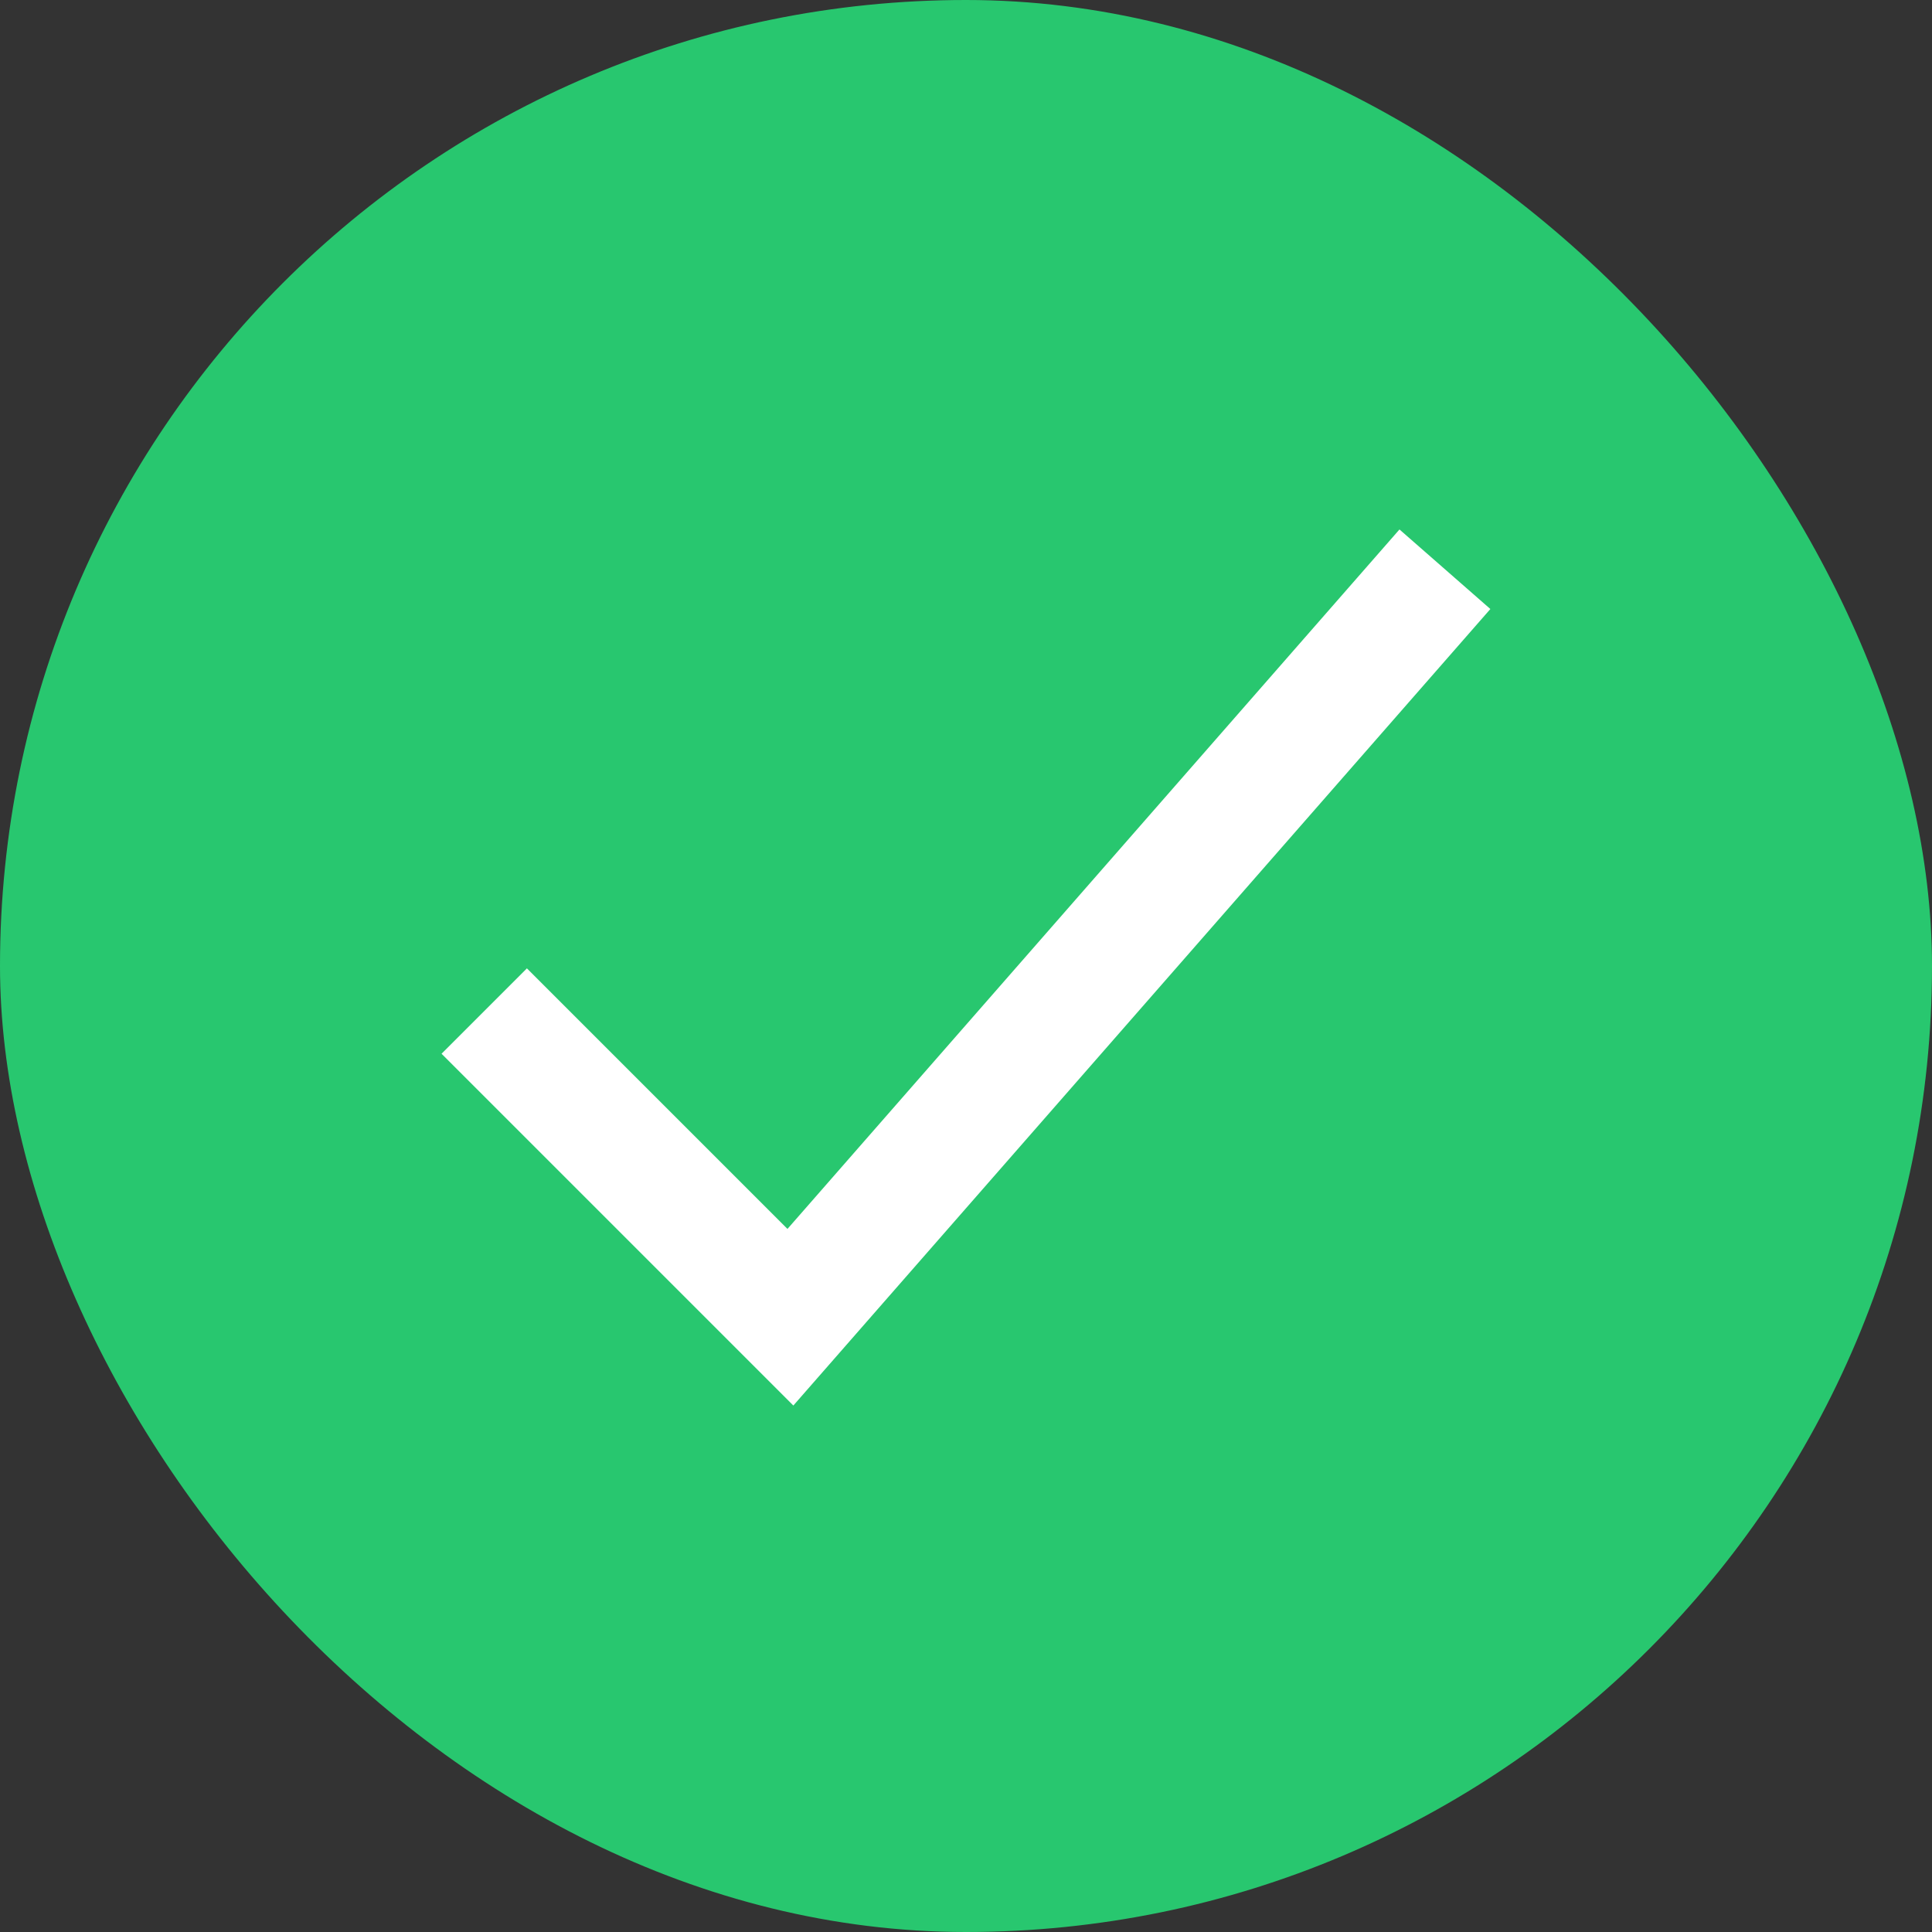
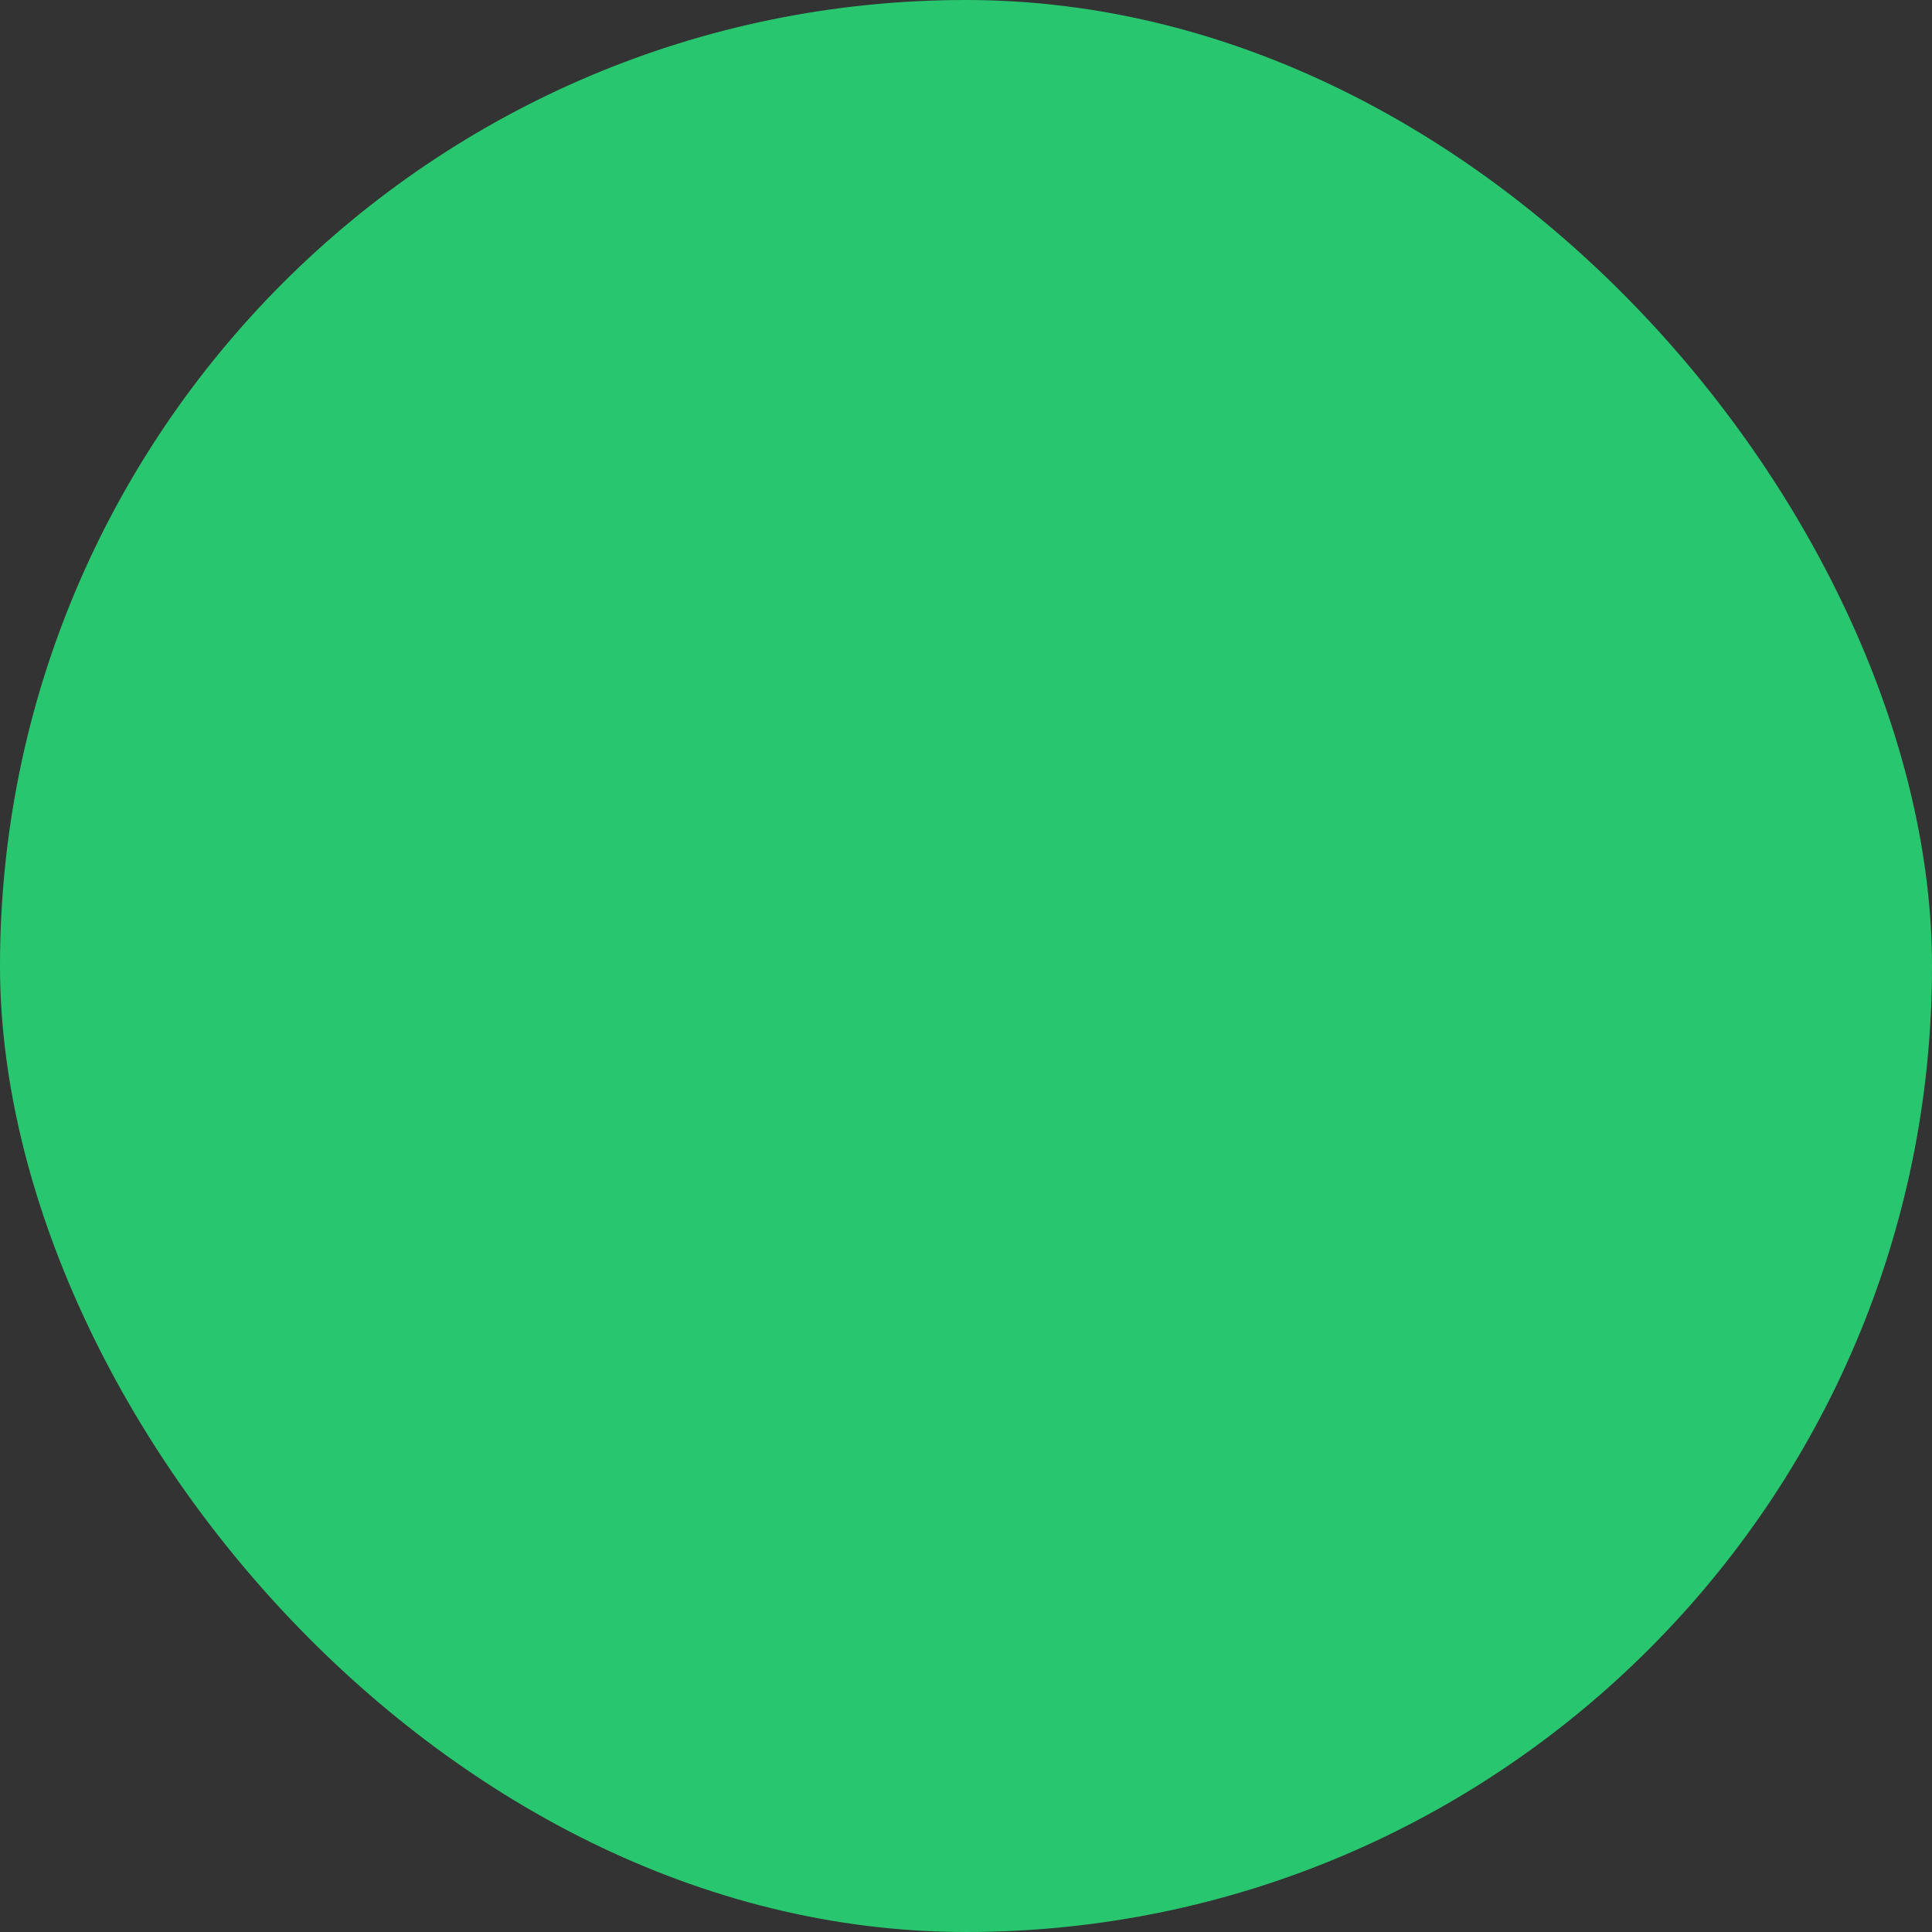
<svg xmlns="http://www.w3.org/2000/svg" width="22" height="22" viewBox="0 0 22 22" fill="none">
  <rect x="0" y="0" width="22" height="22" fill="#333333" stroke="none" />
  <rect width="22" height="22" rx="11" fill="#28C76F" />
-   <path fill-rule="evenodd" clip-rule="evenodd" d="M16.971 6.935L9.034 16.005L5.028 11.999L6 11.027L8.967 13.994L15.936 6.029L16.971 6.935Z" fill="white" />
</svg>